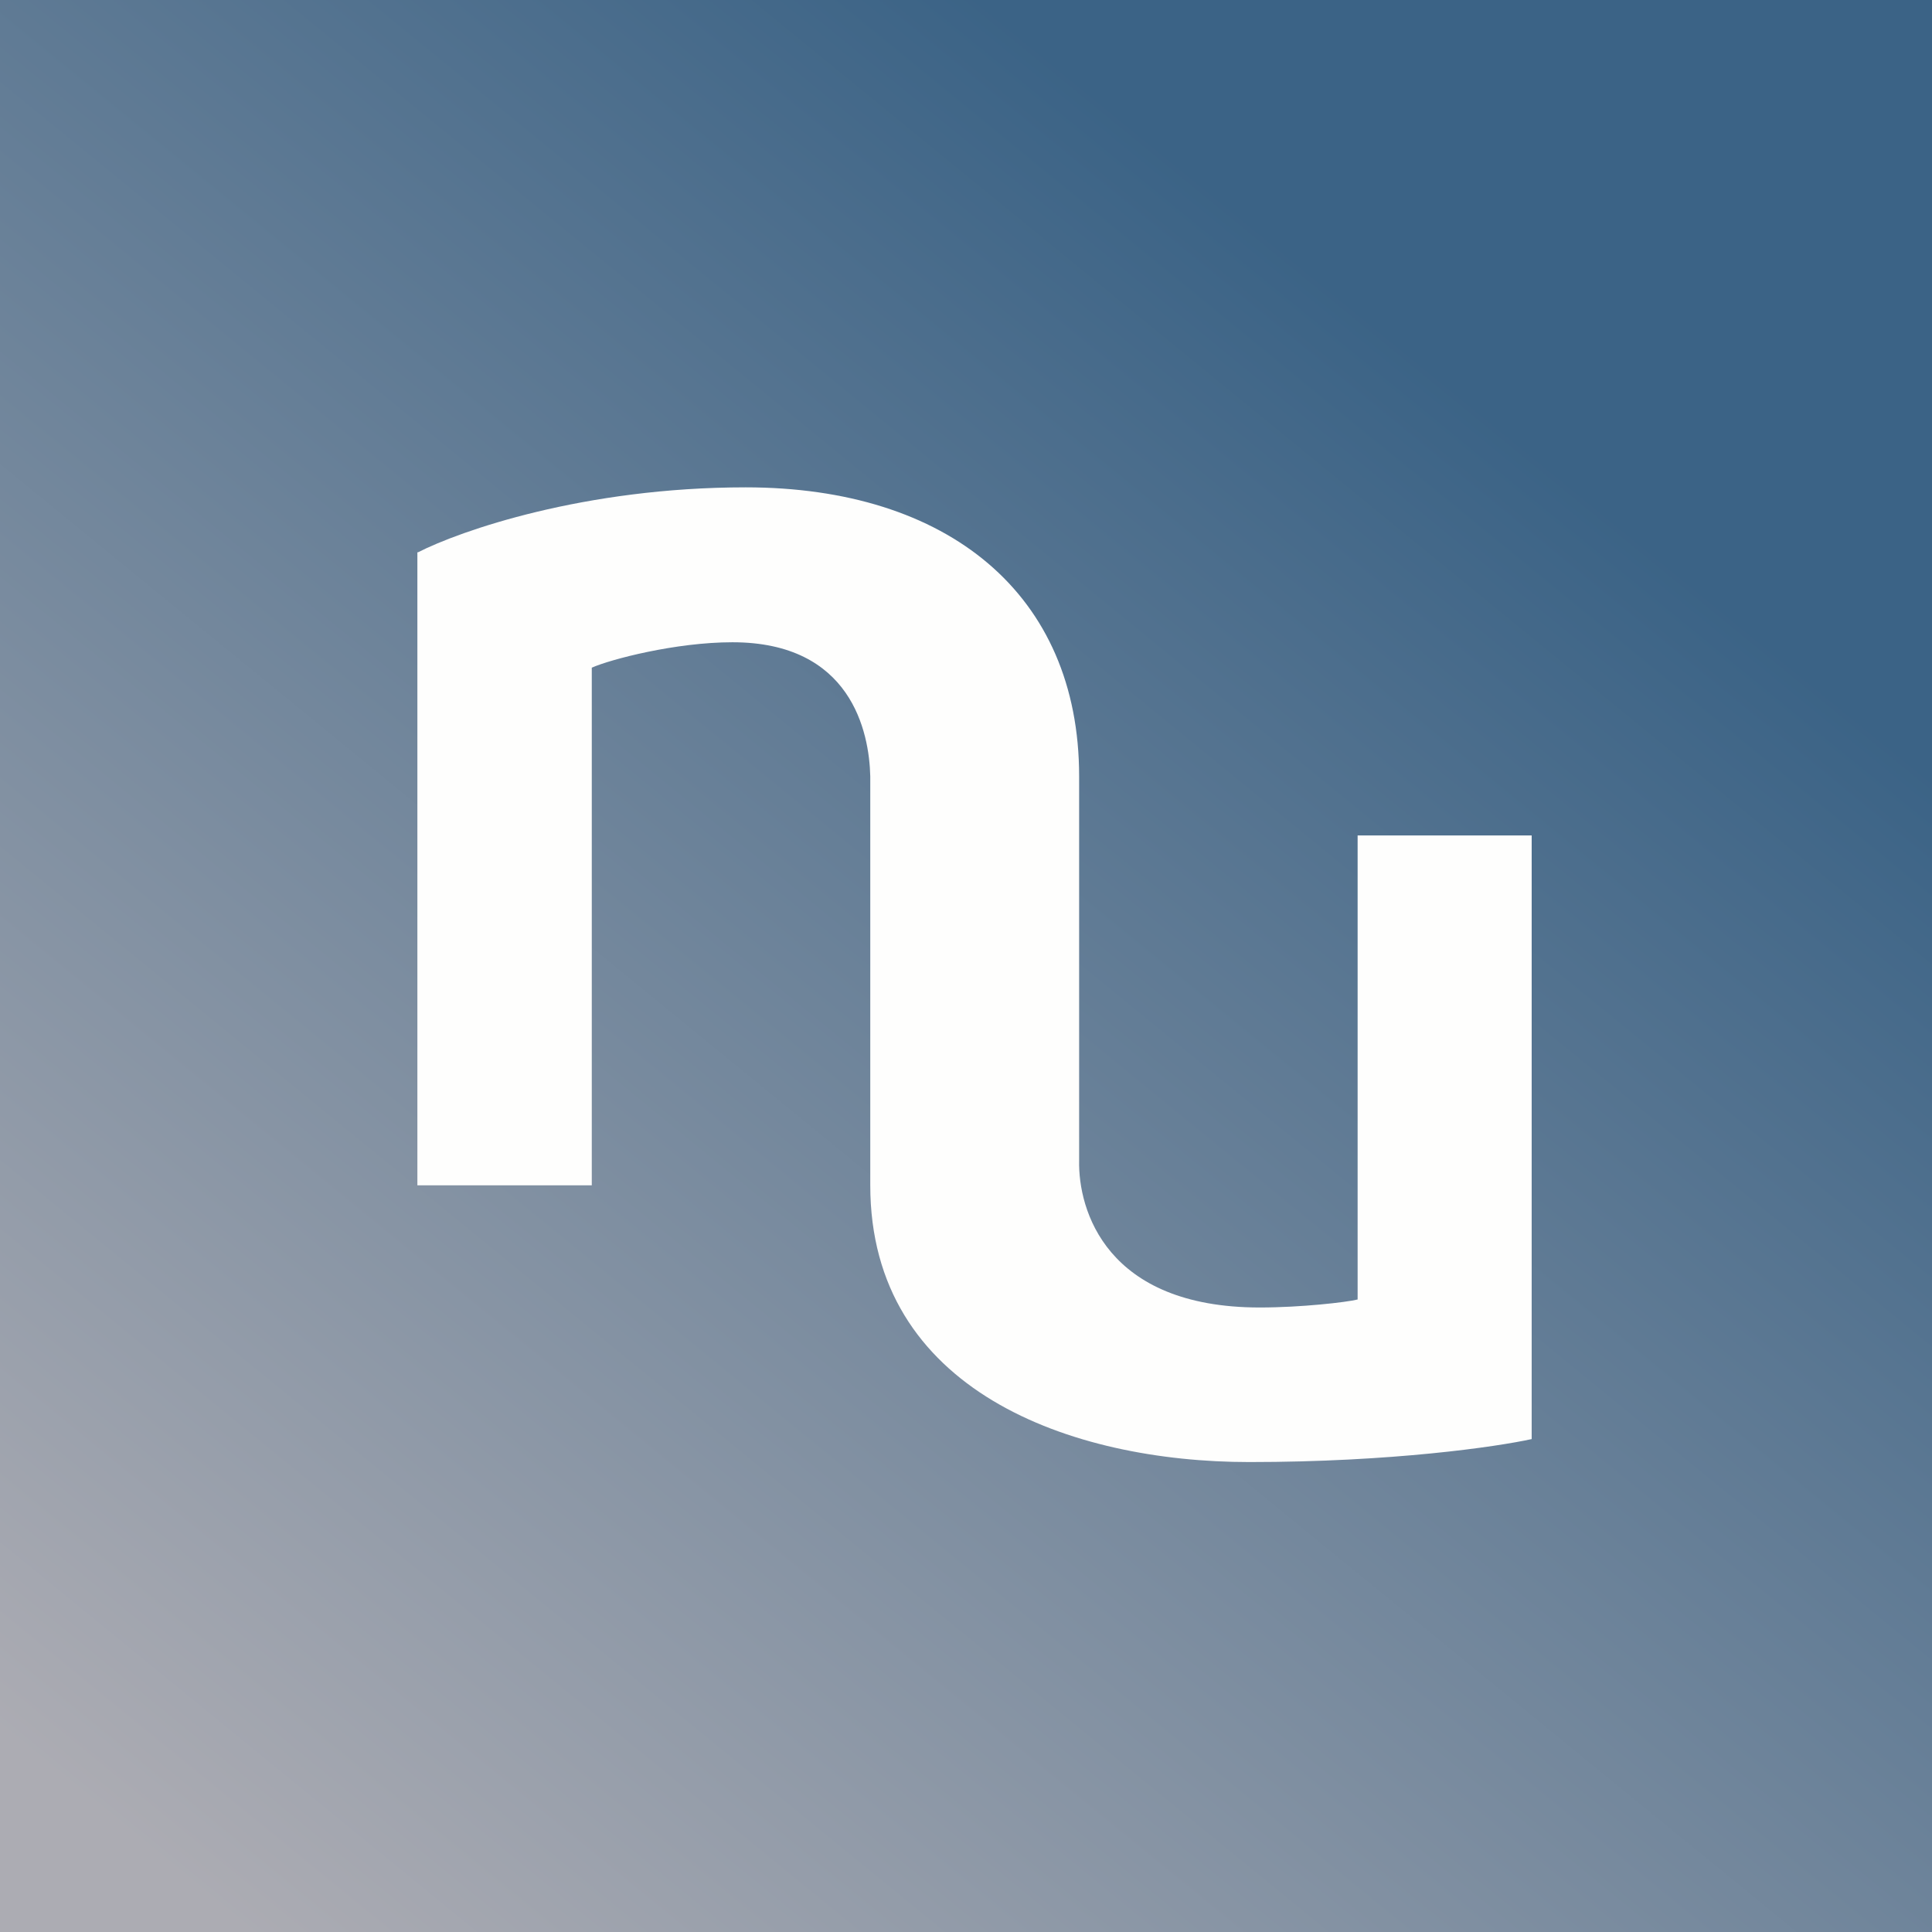
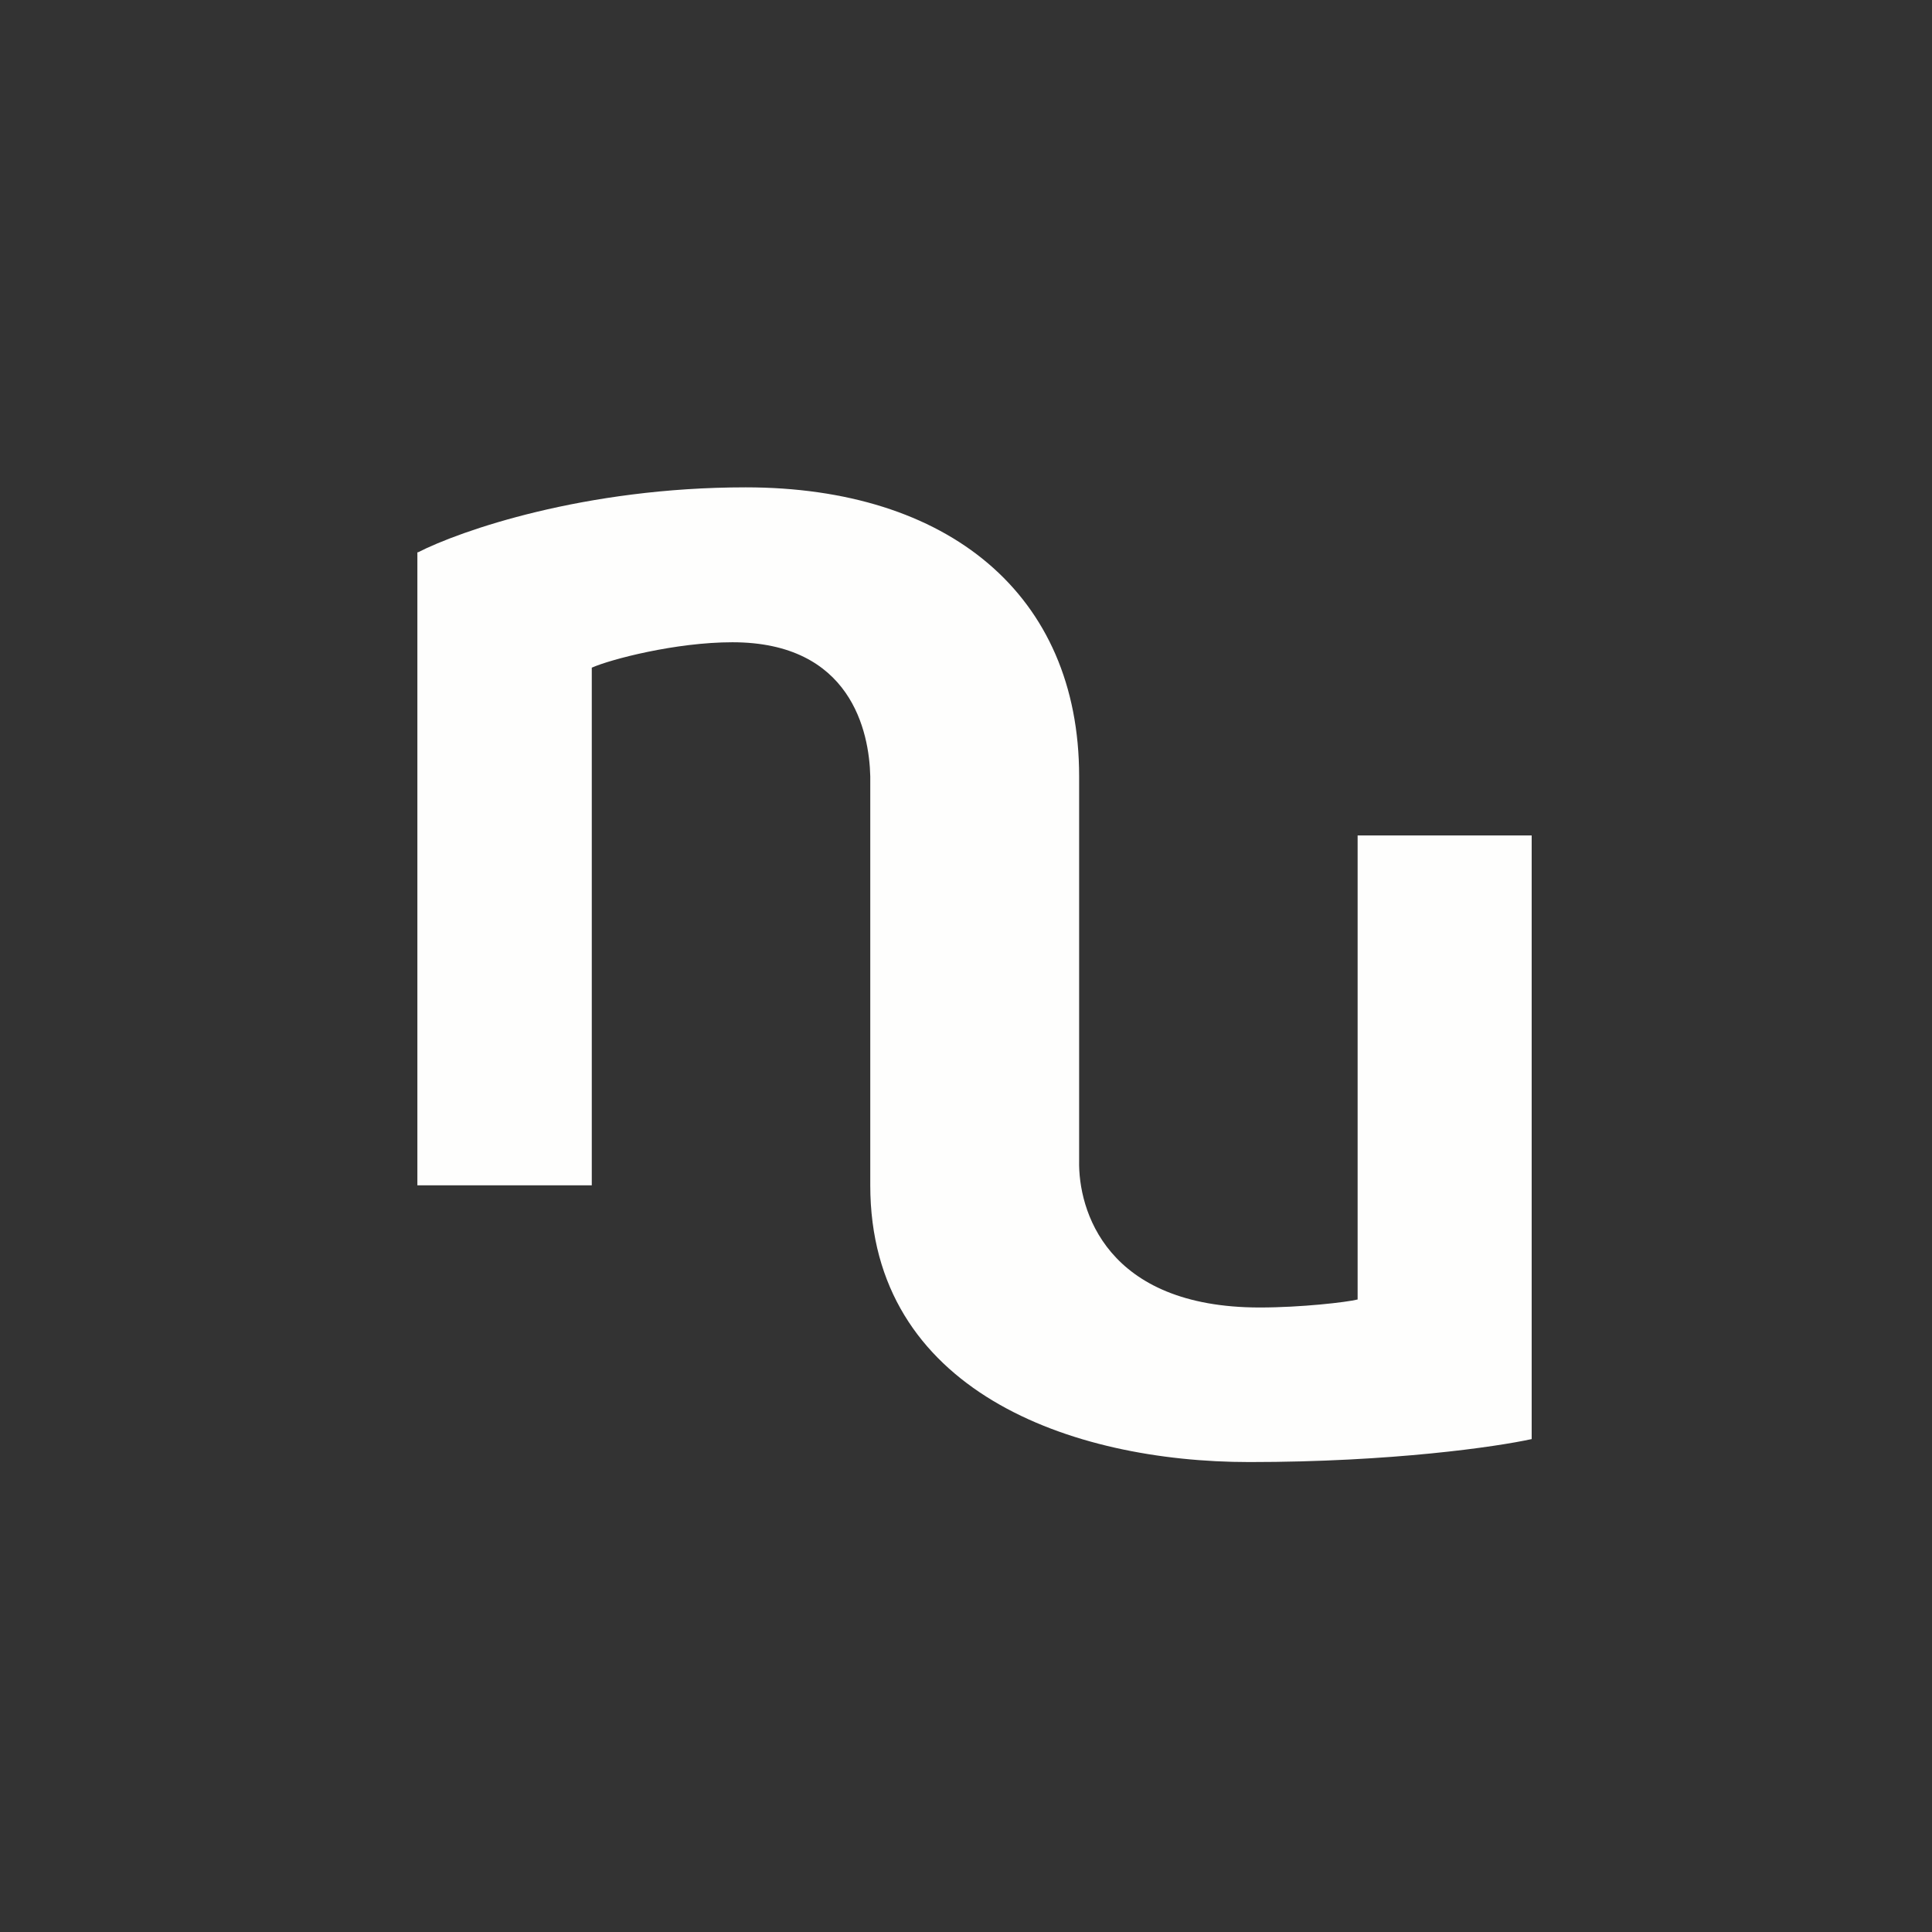
<svg xmlns="http://www.w3.org/2000/svg" viewBox="0 0 55.5 55.5">
  <rect x="0" y="0" width="55.5" height="55.5" fill="#333333" stroke="none" />
-   <path d="M 0,0 H 55.5 V 55.5 H 0 Z" fill="url(#a)" />
  <path d="M 11.99,15.855 V 34.05 H 17 V 19.18 C 17.54,18.94 19.41,18.45 21.04,18.45 C 24.45,18.45 24.97,21.02 25,22.3 V 34.05 C 25,39.95 30.76,42 35.89,42 C 39.99,42 43,41.56 44,41.34 V 24 H 39 V 37.33 C 38.68,37.41 37.37,37.56 36.19,37.56 C 31.77,37.56 30.97,34.75 31,33.34 V 22.3 C 31,17.07 27.23,14 21.42,14 C 16.78,14 13.21,15.25 12,15.87 Z" fill="rgb(254, 254, 253)" />
  <defs>
    <linearGradient id="a" x1="43.33" x2="7.6" y1="12.27" y2="56" gradientUnits="userSpaceOnUse">
      <stop stop-color="rgb(59, 99, 134)" offset="0" />
      <stop stop-color="rgb(172, 172, 179)" offset="1" />
    </linearGradient>
  </defs>
</svg>